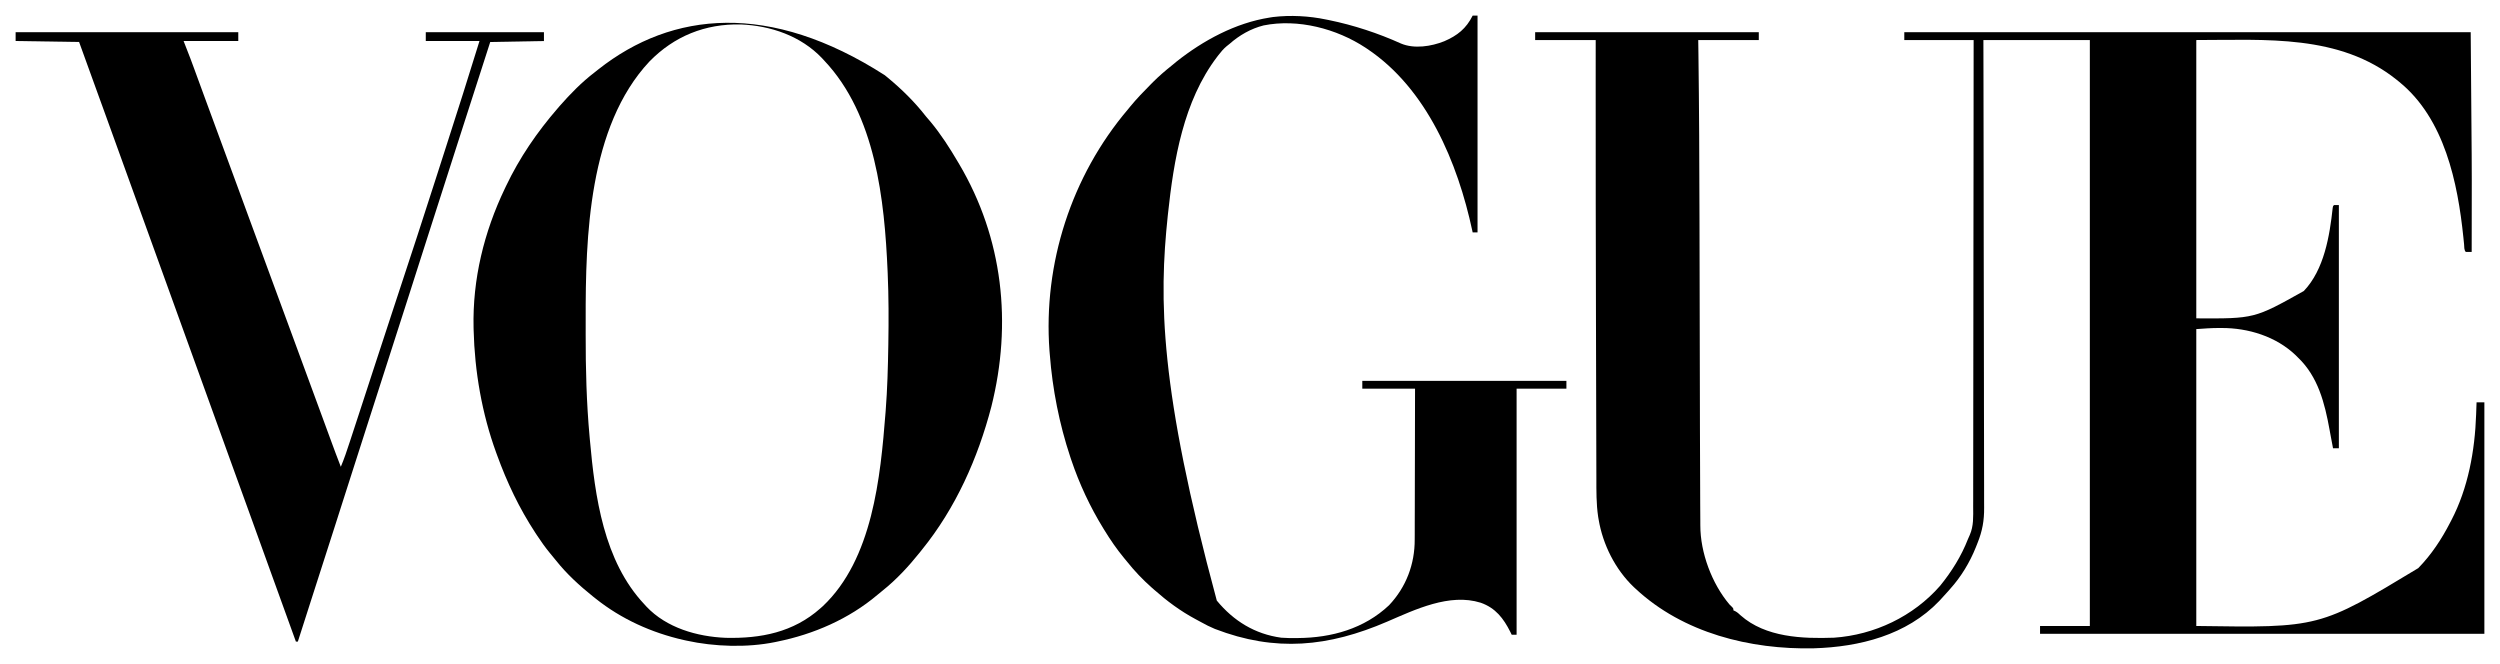
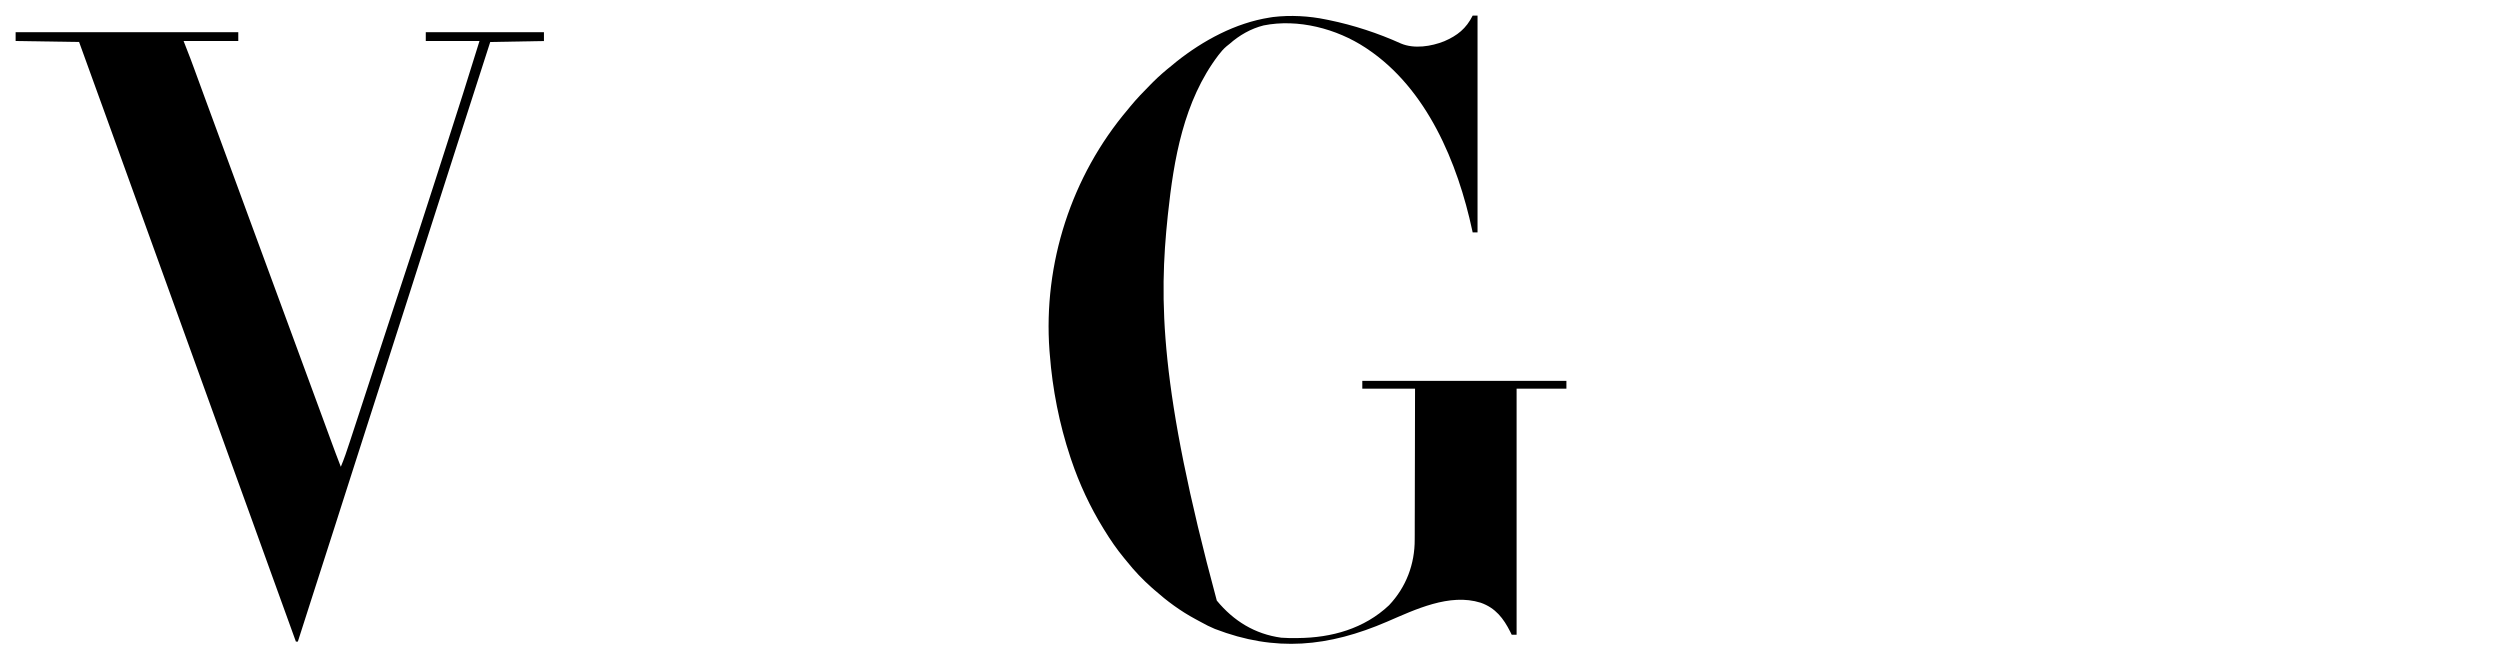
<svg xmlns="http://www.w3.org/2000/svg" height="680" width="2560" version="1.1">
-   <path transform="translate(1572,33)" fill="#000000" d="M0 0 C75.57 0 151.14 0 229 0 C229 2.64 229 5.28 229 8 C208.54 8 188.08 8 167 8 C167.066 12.735 167.133 17.47 167.201 22.349 C167.931 78.277 168.143 134.205 168.274 190.137 C168.281 193.17 168.288 196.203 168.296 199.236 C168.378 233.77 168.45 268.304 168.52 302.838 C168.53 308.206 168.541 313.575 168.552 318.943 C168.555 320.534 168.555 320.534 168.559 322.157 C168.595 339.968 168.635 357.779 168.678 375.59 C168.701 385.488 168.723 395.386 168.74 405.284 C168.777 426.754 168.842 448.225 168.968 469.695 C168.994 474.31 169.007 478.925 169.014 483.539 C169.022 488.883 169.056 494.225 169.117 499.569 C169.134 501.35 169.141 503.131 169.136 504.912 C169.082 532.814 180.902 564.637 199 586 C199.748 586.727 200.495 587.454 201.266 588.203 C203 590 203 590 203 592 C203.59 592.266 204.181 592.531 204.789 592.805 C207.057 594.031 208.534 595.334 210.375 597.125 C235.919 619.752 273.787 621.157 306 620 C347.398 617.158 387.258 598.211 414.641 566.891 C426.408 552.474 436.423 536.416 443.183 519.041 C443.742 517.645 444.354 516.269 445.01 514.917 C449.155 505.489 448.562 495.862 448.519 485.771 C448.525 483.708 448.532 481.644 448.542 479.58 C448.562 473.927 448.557 468.274 448.549 462.621 C448.544 456.518 448.562 450.415 448.577 444.312 C448.601 433.745 448.609 423.177 448.608 412.609 C448.607 401.529 448.614 390.45 448.632 379.37 C448.633 378.68 448.634 377.99 448.635 377.28 C448.641 373.777 448.647 370.275 448.652 366.772 C448.694 341.982 448.717 317.192 448.729 292.402 C448.741 268.322 448.761 244.243 448.792 220.164 C448.793 219.422 448.794 218.679 448.795 217.914 C448.805 210.456 448.815 202.999 448.825 195.541 C448.845 180.35 448.865 165.159 448.883 149.968 C448.884 149.269 448.885 148.571 448.886 147.851 C448.943 101.234 448.973 54.617 449 8 C425.57 8 402.14 8 378 8 C378 5.36 378 2.72 378 0 C569.4 0 760.8 0 958 0 C959.155 137.462 959.155 137.462 959.069 176.309 C959.058 181.916 959.054 187.523 959.049 193.131 C959.039 203.754 959.022 214.377 959 225 C957 225.043 955 225.041 953 225 C951.084 223.084 951.455 219.636 951.203 217.012 C951.051 215.519 950.898 214.027 950.745 212.535 C950.665 211.745 950.585 210.955 950.502 210.141 C944.736 154.026 931.246 88.677 885 51 C884.053 50.227 883.105 49.453 882.129 48.656 C823.572 1.789 748.005 8 677 8 C677 102.05 677 196.1 677 293 C736.514 293.315 736.514 293.315 787.113 264.984 C807.942 243.145 813.582 208.5 816.706 179.736 C817 178 817 178 818 177 C819.65 177 821.3 177 823 177 C823 259.17 823 341.34 823 426 C821.02 426 819.04 426 817 426 C816.762 424.703 816.762 424.703 816.52 423.379 C815.857 419.804 815.181 416.233 814.5 412.662 C814.154 410.818 813.814 408.973 813.48 407.127 C808.551 379.906 801.703 352.628 781 333 C779.944 331.935 779.944 331.935 778.867 330.848 C758.763 311.546 730.234 302.766 702.875 302.875 C701.46 302.869 701.46 302.869 700.016 302.863 C692.263 302.874 684.783 303.444 677 304 C677 404.32 677 504.64 677 608 C803.066 609.895 803.066 609.895 904.32 548.754 C917.781 534.944 928.215 519.1 937 502 C937.349 501.338 937.697 500.675 938.057 499.993 C955.426 466.765 962.29 428.467 963.562 391.312 C963.606 390.122 963.649 388.932 963.693 387.705 C963.798 384.803 963.9 381.902 964 379 C966.64 379 969.28 379 972 379 C972 457.21 972 535.42 972 616 C821.85 616 671.7 616 517 616 C517 613.36 517 610.72 517 608 C533.83 608 550.66 608 568 608 C568 410 568 212 568 8 C532.03 8 496.06 8 459 8 C459.047 30.442 459.047 30.442 459.095 53.337 C459.16 85.353 459.216 117.369 459.254 149.385 C459.255 150.083 459.256 150.781 459.257 151.501 C459.275 166.676 459.291 181.851 459.306 197.025 C459.314 204.468 459.322 211.91 459.33 219.353 C459.33 220.093 459.331 220.834 459.332 221.597 C459.358 245.576 459.403 269.556 459.458 293.535 C459.514 318.189 459.551 342.843 459.563 367.497 C459.565 370.984 459.567 374.471 459.569 377.958 C459.57 378.987 459.57 378.987 459.57 380.037 C459.578 391.058 459.605 402.078 459.641 413.099 C459.676 424.194 459.689 435.288 459.681 446.383 C459.677 452.389 459.683 458.394 459.715 464.399 C459.745 469.907 459.746 475.414 459.725 480.922 C459.723 482.905 459.73 484.888 459.749 486.871 C459.868 500.03 457.937 510.796 453 523 C452.433 524.437 451.866 525.875 451.3 527.312 C445.101 542.813 436.19 557.606 425 570 C424.273 570.834 423.546 571.668 422.797 572.527 C420.569 575.056 418.297 577.534 416 580 C415.265 580.801 414.53 581.601 413.773 582.426 C380.41 617.408 332.059 629.483 285.344 630.867 C220.162 632.338 151.526 615.163 103 570 C102.322 569.376 101.644 568.752 100.945 568.109 C82.019 550.019 69.325 524.721 65 499 C64.833 498.027 64.666 497.055 64.493 496.053 C62.544 482.865 62.689 469.666 62.683 456.361 C62.68 452.76 62.664 449.159 62.651 445.558 C62.626 438.483 62.611 431.408 62.599 424.333 C62.585 415.933 62.56 407.533 62.535 399.133 C62.489 383.952 62.453 368.77 62.422 353.589 C62.392 339.237 62.358 324.885 62.317 310.533 C62.314 309.235 62.314 309.235 62.31 307.911 C62.3 304.42 62.29 300.929 62.28 297.439 C62.049 216.47 61.96 135.501 61.981 54.532 C61.981 53.791 61.981 53.051 61.981 52.287 C61.985 37.525 61.993 22.762 62 8 C41.54 8 21.08 8 0 8 C0 5.36 0 2.72 0 0 Z" />
-   <path transform="translate(906,77)" fill="#000000" d="M0 0 C1.034 0.852 2.069 1.702 3.105 2.551 C17.344 14.324 30.654 27.409 42 42 C43.601 43.878 45.205 45.753 46.812 47.625 C57.537 60.508 66.515 74.573 75 89 C75.388 89.653 75.775 90.305 76.174 90.978 C121.19 167.116 130.511 254.218 109.159 339.353 C95.4 392.173 72.547 443.41 38 486 C36.919 487.367 36.919 487.367 35.816 488.762 C24.513 502.886 11.901 516.559 -2.266 527.824 C-4.068 529.259 -5.85 530.719 -7.609 532.207 C-36.756 556.826 -72.823 572.481 -110 580 C-110.776 580.165 -111.553 580.33 -112.353 580.5 C-141.04 586.36 -174.497 585.249 -203 579 C-204.503 578.671 -204.503 578.671 -206.037 578.334 C-238.725 570.91 -269.731 556.955 -296 536 C-296.909 535.283 -297.818 534.567 -298.754 533.828 C-312.47 522.824 -325.754 510.698 -336.686 496.899 C-338.849 494.189 -341.062 491.528 -343.285 488.867 C-347.813 483.335 -351.877 477.589 -355.812 471.625 C-356.5 470.585 -357.188 469.545 -357.897 468.473 C-374.289 443.44 -386.809 417.105 -397 389 C-397.487 387.675 -397.487 387.675 -397.983 386.324 C-412.478 346.536 -419.974 303.245 -421 261 C-421.022 260.179 -421.044 259.359 -421.066 258.513 C-422.213 208.963 -410.354 160.569 -389 116 C-388.612 115.182 -388.225 114.365 -387.825 113.522 C-373.975 84.455 -356.039 58.286 -335 34 C-334.319 33.206 -333.639 32.412 -332.938 31.594 C-322.007 19.126 -310.201 7.058 -297 -3 C-295.74 -3.999 -294.481 -4.999 -293.223 -6 C-217.639 -65.625 -117.624 -75.449 0 0 Z M-241 -14 C-303.292 52.61 -306.463 165.174 -306.261 251.027 C-306.249 255.871 -306.256 260.714 -306.268 265.558 C-306.338 300.486 -305.427 335.451 -302.25 370.25 C-302.127 371.636 -302.127 371.636 -302.001 373.049 C-296.75 431.554 -287.9 497.575 -246 542 C-245.376 542.688 -244.752 543.377 -244.109 544.086 C-223.563 565.927 -192.156 574.903 -162.998 576.126 C-127.007 577 -93.61 570.513 -66 546 C-65.122 545.223 -64.244 544.445 -63.34 543.645 C-12.444 495.491 -4.436 411.752 0.75 345.875 C0.809 345.129 0.868 344.382 0.929 343.613 C2.66 321.354 3.259 299.068 3.625 276.75 C3.636 276.087 3.647 275.425 3.658 274.742 C4.054 250.807 4.032 226.919 3 203 C2.97 202.288 2.939 201.577 2.908 200.843 C-0.287 127.445 -9.311 40.73 -62 -15 C-62.77 -15.834 -63.539 -16.668 -64.332 -17.527 C-85.883 -40.123 -116.708 -50.729 -147.426 -51.976 C-183.856 -52.779 -215.573 -40.025 -241 -14 Z" />
-   <path transform="translate(1508,16)" fill="#000000" d="M0 0 C1.65 0 3.3 0 5 0 C5 73.26 5 146.52 5 222 C3.35 222 1.7 222 0 222 C-0.135 221.364 -0.269 220.729 -0.408 220.073 C-15.283 150.737 -46.784 74.892 -108 34 C-108.578 33.613 -109.157 33.226 -109.753 32.828 C-139.386 13.336 -178.776 2.976 -214.063 10.028 C-227.147 13.323 -238.967 20.119 -249 29 C-249.971 29.771 -250.941 30.542 -251.941 31.336 C-255.19 34.04 -257.745 37.094 -260.312 40.438 C-260.787 41.053 -261.261 41.669 -261.75 42.303 C-296.15 87.534 -306.091 147.799 -312 203 C-312.07 203.658 -312.141 204.317 -312.214 204.995 C-321.265 290.807 -320.855 381.04 -262 599 C-244.855 619.842 -222.946 633.351 -196 637 C-190.928 637.382 -185.897 637.431 -180.812 637.375 C-180.141 637.37 -179.47 637.366 -178.778 637.361 C-144.433 637.084 -111.072 627.782 -85.625 603.777 C-68.071 585.204 -59.192 561.597 -59.341 536.281 C-59.332 534.584 -59.321 532.887 -59.309 531.19 C-59.281 526.641 -59.283 522.093 -59.291 517.544 C-59.294 512.769 -59.269 507.994 -59.247 503.219 C-59.21 494.203 -59.198 485.186 -59.195 476.17 C-59.19 465.894 -59.157 455.618 -59.122 445.342 C-59.05 424.228 -59.017 403.114 -59 382 C-76.82 382 -94.64 382 -113 382 C-113 379.36 -113 376.72 -113 374 C-44.03 374 24.94 374 96 374 C96 376.64 96 379.28 96 382 C79.17 382 62.34 382 45 382 C45 465.16 45 548.32 45 634 C43.35 634 41.7 634 40 634 C39.527 633.033 39.054 632.066 38.566 631.07 C31.582 617.165 23.423 606.534 8.25 601.188 C-23.635 591.147 -58.88 608.206 -87.569 620.572 C-147.53 646.415 -201.889 651.976 -264 628 C-268.909 625.954 -273.605 623.619 -278.23 620.998 C-280.107 619.94 -282.005 618.931 -283.91 617.926 C-299.234 609.723 -313.008 599.5 -326 588 C-327.34 586.826 -327.34 586.826 -328.707 585.629 C-338.011 577.382 -346.251 568.72 -354 559 C-354.947 557.853 -355.897 556.707 -356.848 555.562 C-364.334 546.488 -370.862 537.03 -377 527 C-377.436 526.295 -377.873 525.59 -378.322 524.863 C-391.798 502.942 -402.794 479.375 -411 455 C-411.342 453.984 -411.684 452.969 -412.037 451.922 C-423.306 417.964 -430.257 382.67 -433 347 C-433.111 345.702 -433.222 344.404 -433.336 343.066 C-439.871 253.955 -410.889 164.205 -353 96 C-352.193 95.009 -351.386 94.017 -350.555 92.996 C-344.102 85.153 -337.097 77.883 -329.938 70.688 C-328.573 69.309 -328.573 69.309 -327.181 67.903 C-321.094 61.844 -314.719 56.342 -308 51 C-306.436 49.71 -304.873 48.418 -303.312 47.125 C-275.939 25.39 -242.843 7.49 -208 2 C-206.85 1.818 -205.7 1.636 -204.516 1.449 C-186.63 -0.689 -167.588 0.308 -150 4 C-149.113 4.177 -148.225 4.355 -147.311 4.538 C-122.119 9.675 -96.814 17.984 -73.379 28.574 C-59.861 34.278 -42.393 31.561 -29.092 26.236 C-15.589 20.403 -6.636 13.272 0 0 Z" />
+   <path transform="translate(1508,16)" fill="#000000" d="M0 0 C1.65 0 3.3 0 5 0 C5 73.26 5 146.52 5 222 C3.35 222 1.7 222 0 222 C-0.135 221.364 -0.269 220.729 -0.408 220.073 C-15.283 150.737 -46.784 74.892 -108 34 C-108.578 33.613 -109.157 33.226 -109.753 32.828 C-139.386 13.336 -178.776 2.976 -214.063 10.028 C-227.147 13.323 -238.967 20.119 -249 29 C-249.971 29.771 -250.941 30.542 -251.941 31.336 C-255.19 34.04 -257.745 37.094 -260.312 40.438 C-296.15 87.534 -306.091 147.799 -312 203 C-312.07 203.658 -312.141 204.317 -312.214 204.995 C-321.265 290.807 -320.855 381.04 -262 599 C-244.855 619.842 -222.946 633.351 -196 637 C-190.928 637.382 -185.897 637.431 -180.812 637.375 C-180.141 637.37 -179.47 637.366 -178.778 637.361 C-144.433 637.084 -111.072 627.782 -85.625 603.777 C-68.071 585.204 -59.192 561.597 -59.341 536.281 C-59.332 534.584 -59.321 532.887 -59.309 531.19 C-59.281 526.641 -59.283 522.093 -59.291 517.544 C-59.294 512.769 -59.269 507.994 -59.247 503.219 C-59.21 494.203 -59.198 485.186 -59.195 476.17 C-59.19 465.894 -59.157 455.618 -59.122 445.342 C-59.05 424.228 -59.017 403.114 -59 382 C-76.82 382 -94.64 382 -113 382 C-113 379.36 -113 376.72 -113 374 C-44.03 374 24.94 374 96 374 C96 376.64 96 379.28 96 382 C79.17 382 62.34 382 45 382 C45 465.16 45 548.32 45 634 C43.35 634 41.7 634 40 634 C39.527 633.033 39.054 632.066 38.566 631.07 C31.582 617.165 23.423 606.534 8.25 601.188 C-23.635 591.147 -58.88 608.206 -87.569 620.572 C-147.53 646.415 -201.889 651.976 -264 628 C-268.909 625.954 -273.605 623.619 -278.23 620.998 C-280.107 619.94 -282.005 618.931 -283.91 617.926 C-299.234 609.723 -313.008 599.5 -326 588 C-327.34 586.826 -327.34 586.826 -328.707 585.629 C-338.011 577.382 -346.251 568.72 -354 559 C-354.947 557.853 -355.897 556.707 -356.848 555.562 C-364.334 546.488 -370.862 537.03 -377 527 C-377.436 526.295 -377.873 525.59 -378.322 524.863 C-391.798 502.942 -402.794 479.375 -411 455 C-411.342 453.984 -411.684 452.969 -412.037 451.922 C-423.306 417.964 -430.257 382.67 -433 347 C-433.111 345.702 -433.222 344.404 -433.336 343.066 C-439.871 253.955 -410.889 164.205 -353 96 C-352.193 95.009 -351.386 94.017 -350.555 92.996 C-344.102 85.153 -337.097 77.883 -329.938 70.688 C-328.573 69.309 -328.573 69.309 -327.181 67.903 C-321.094 61.844 -314.719 56.342 -308 51 C-306.436 49.71 -304.873 48.418 -303.312 47.125 C-275.939 25.39 -242.843 7.49 -208 2 C-206.85 1.818 -205.7 1.636 -204.516 1.449 C-186.63 -0.689 -167.588 0.308 -150 4 C-149.113 4.177 -148.225 4.355 -147.311 4.538 C-122.119 9.675 -96.814 17.984 -73.379 28.574 C-59.861 34.278 -42.393 31.561 -29.092 26.236 C-15.589 20.403 -6.636 13.272 0 0 Z" />
  <path transform="translate(16,33)" fill="#000000" d="M0 0 C75.24 0 150.48 0 228 0 C228 2.97 228 5.94 228 9 C209.52 9 191.04 9 172 9 C174.31 14.94 176.62 20.88 179 27 C180.308 30.487 181.607 33.974 182.883 37.473 C183.215 38.379 183.547 39.285 183.889 40.219 C184.6 42.158 185.31 44.097 186.019 46.037 C187.57 50.279 189.125 54.52 190.68 58.761 C191.508 61.021 192.337 63.282 193.165 65.542 C197.486 77.333 201.828 89.115 206.172 100.897 C213.188 119.927 220.195 138.961 227.188 158 C227.553 158.995 227.919 159.991 228.295 161.017 C231.615 170.057 234.935 179.097 238.253 188.138 C246.663 211.053 255.088 233.963 263.557 256.856 C269.348 272.513 275.113 288.18 280.866 303.852 C287.505 321.939 294.162 340.019 300.826 358.097 C305.611 371.077 310.392 384.059 315.156 397.047 C315.774 398.732 315.774 398.732 316.405 400.45 C318.348 405.744 320.289 411.039 322.229 416.334 C325.743 425.92 329.284 435.49 333 445 C336.512 436.675 339.347 428.149 342.148 419.566 C342.642 418.063 343.135 416.56 343.629 415.056 C344.943 411.055 346.252 407.053 347.561 403.05 C348.933 398.857 350.309 394.664 351.684 390.471 C357.36 373.161 363.016 355.845 368.64 338.518 C374.649 320.01 380.742 301.529 386.829 283.046 C388.256 278.711 389.683 274.376 391.11 270.042 C391.392 269.188 391.673 268.334 391.962 267.454 C411.106 209.365 411.106 209.365 429.88 151.156 C433.486 139.845 437.113 128.54 440.773 117.246 C452.439 81.242 463.816 45.157 475 9 C456.85 9 438.7 9 420 9 C420 6.03 420 3.06 420 0 C459.93 0 499.86 0 541 0 C541 2.97 541 5.94 541 9 C522.85 9.33 504.7 9.66 486 10 C474.591 45.266 463.206 80.538 451.926 115.846 C448.148 127.671 444.355 139.492 440.562 151.312 C439.846 153.547 439.129 155.782 438.412 158.017 C435.263 167.833 432.113 177.649 428.962 187.464 C427.266 192.746 425.57 198.029 423.875 203.312 C423.533 204.378 423.191 205.443 422.839 206.54 C418.388 220.411 413.949 234.286 409.52 248.164 C409.041 249.665 408.562 251.166 408.083 252.667 C407.354 254.949 406.626 257.231 405.897 259.513 C405.161 261.821 404.424 264.129 403.688 266.438 C403.444 267.2 403.201 267.963 402.95 268.749 C395.241 292.902 387.485 317.04 379.692 341.166 C372.731 362.716 365.819 384.282 358.925 405.854 C356.635 413.02 354.338 420.184 352.039 427.348 C351.705 428.387 351.372 429.427 351.028 430.498 C350.344 432.628 349.66 434.758 348.977 436.888 C343.811 452.98 338.654 469.075 333.516 485.176 C333.036 486.677 332.557 488.179 332.078 489.68 C331.35 491.962 330.622 494.244 329.893 496.526 C329.158 498.83 328.423 501.134 327.688 503.438 C327.324 504.575 327.324 504.575 326.954 505.736 C318.869 531.067 310.737 556.381 302.557 581.681 C298.001 595.776 293.474 609.879 289 624 C288.34 624 287.68 624 287 624 C286.281 622.011 285.561 620.022 284.842 618.034 C284.187 616.223 283.532 614.412 282.877 612.601 C280.994 607.394 279.11 602.188 277.227 596.981 C273.439 586.507 269.65 576.032 265.859 565.559 C264.51 561.831 263.161 558.103 261.812 554.375 C261.47 553.43 261.128 552.485 260.776 551.511 C256.424 539.481 252.079 527.449 247.742 515.414 C247.286 514.147 246.829 512.88 246.373 511.614 C246.145 510.982 245.917 510.35 245.683 509.699 C244.518 506.466 243.353 503.233 242.188 500 C241.955 499.354 241.722 498.709 241.482 498.043 C234.304 478.125 227.086 458.222 219.839 438.328 C212.759 418.89 205.752 399.426 198.766 379.954 C191.889 360.786 184.973 341.633 178 322.5 C170.53 302.005 163.132 281.485 155.766 260.953 C148.888 241.786 141.973 222.633 135 203.5 C127.778 183.686 120.622 163.85 113.5 144 C105.447 121.556 97.341 99.132 89.181 76.726 C88.378 74.523 87.576 72.32 86.773 70.117 C86.381 69.04 85.989 67.963 85.585 66.854 C78.689 47.915 71.85 28.956 65 10 C43.55 9.67 22.1 9.34 0 9 C0 6.03 0 3.06 0 0 Z" />
</svg>